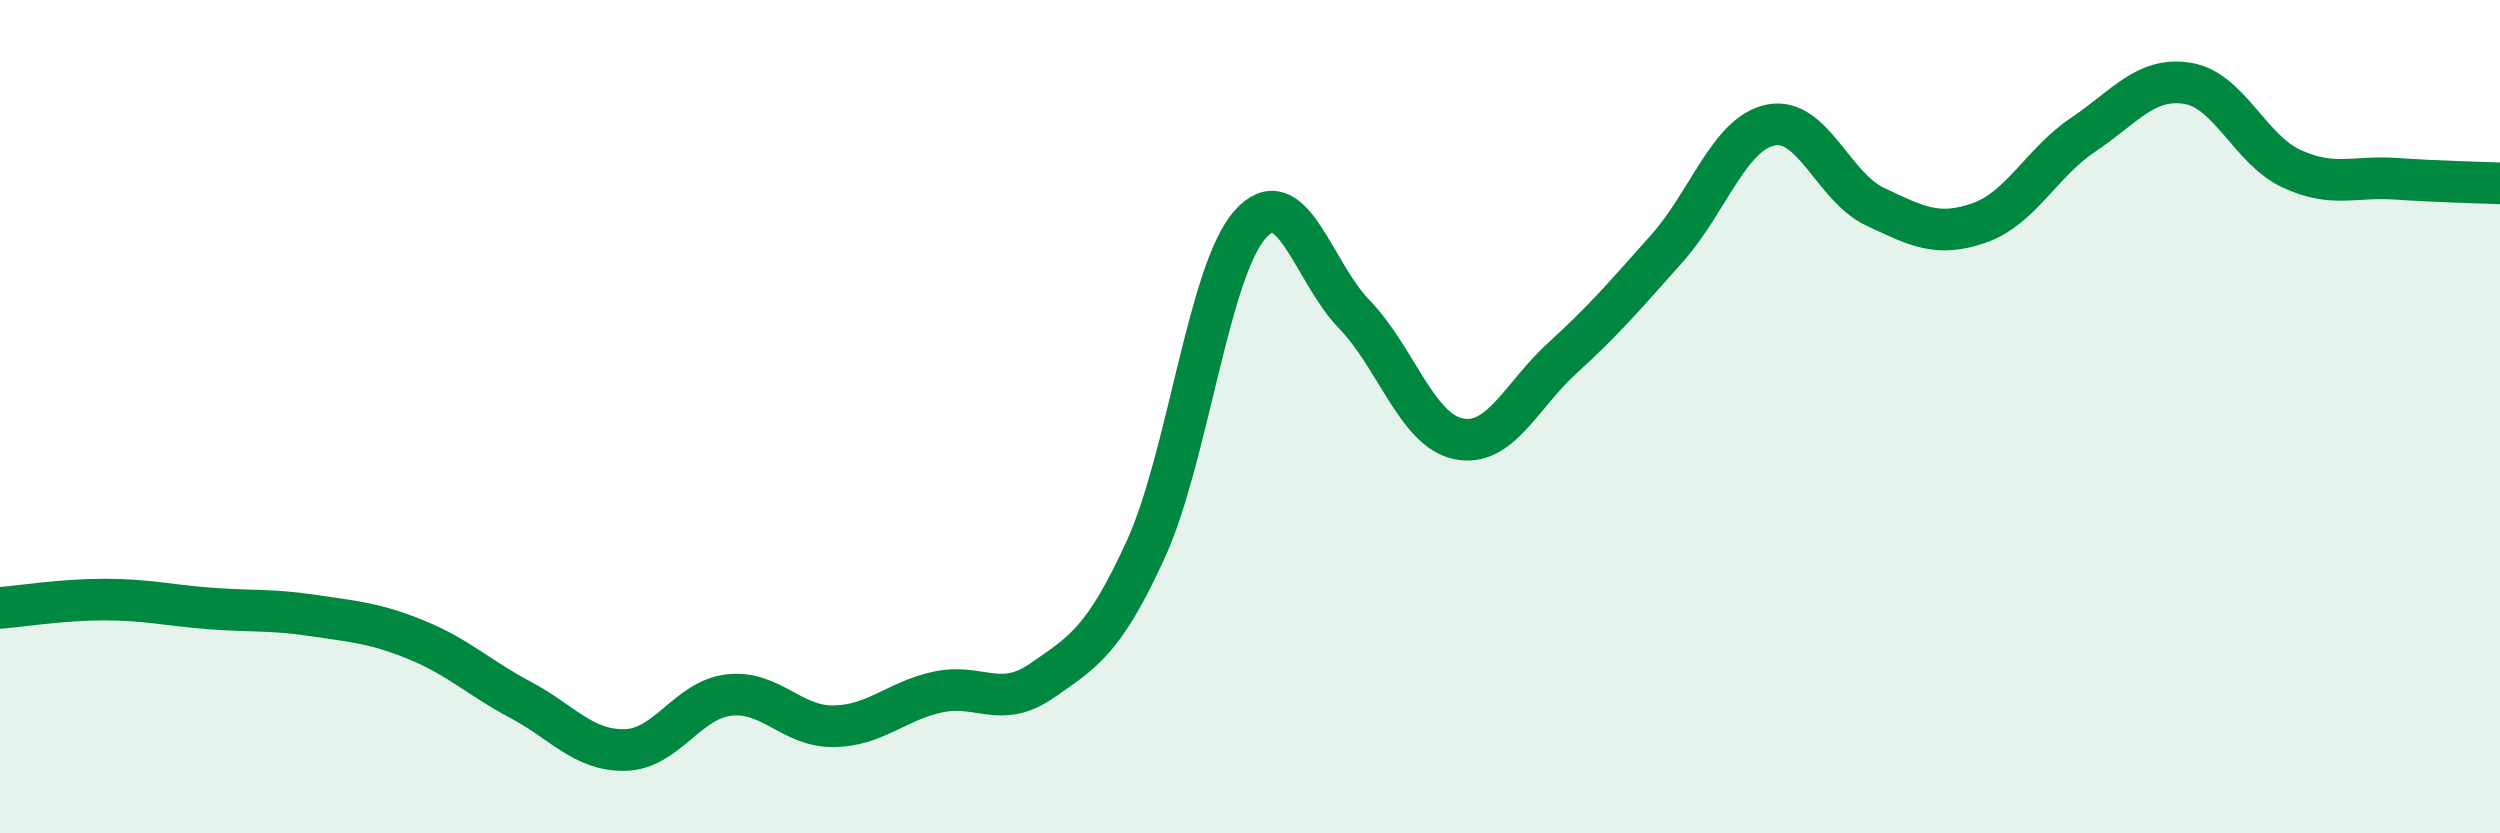
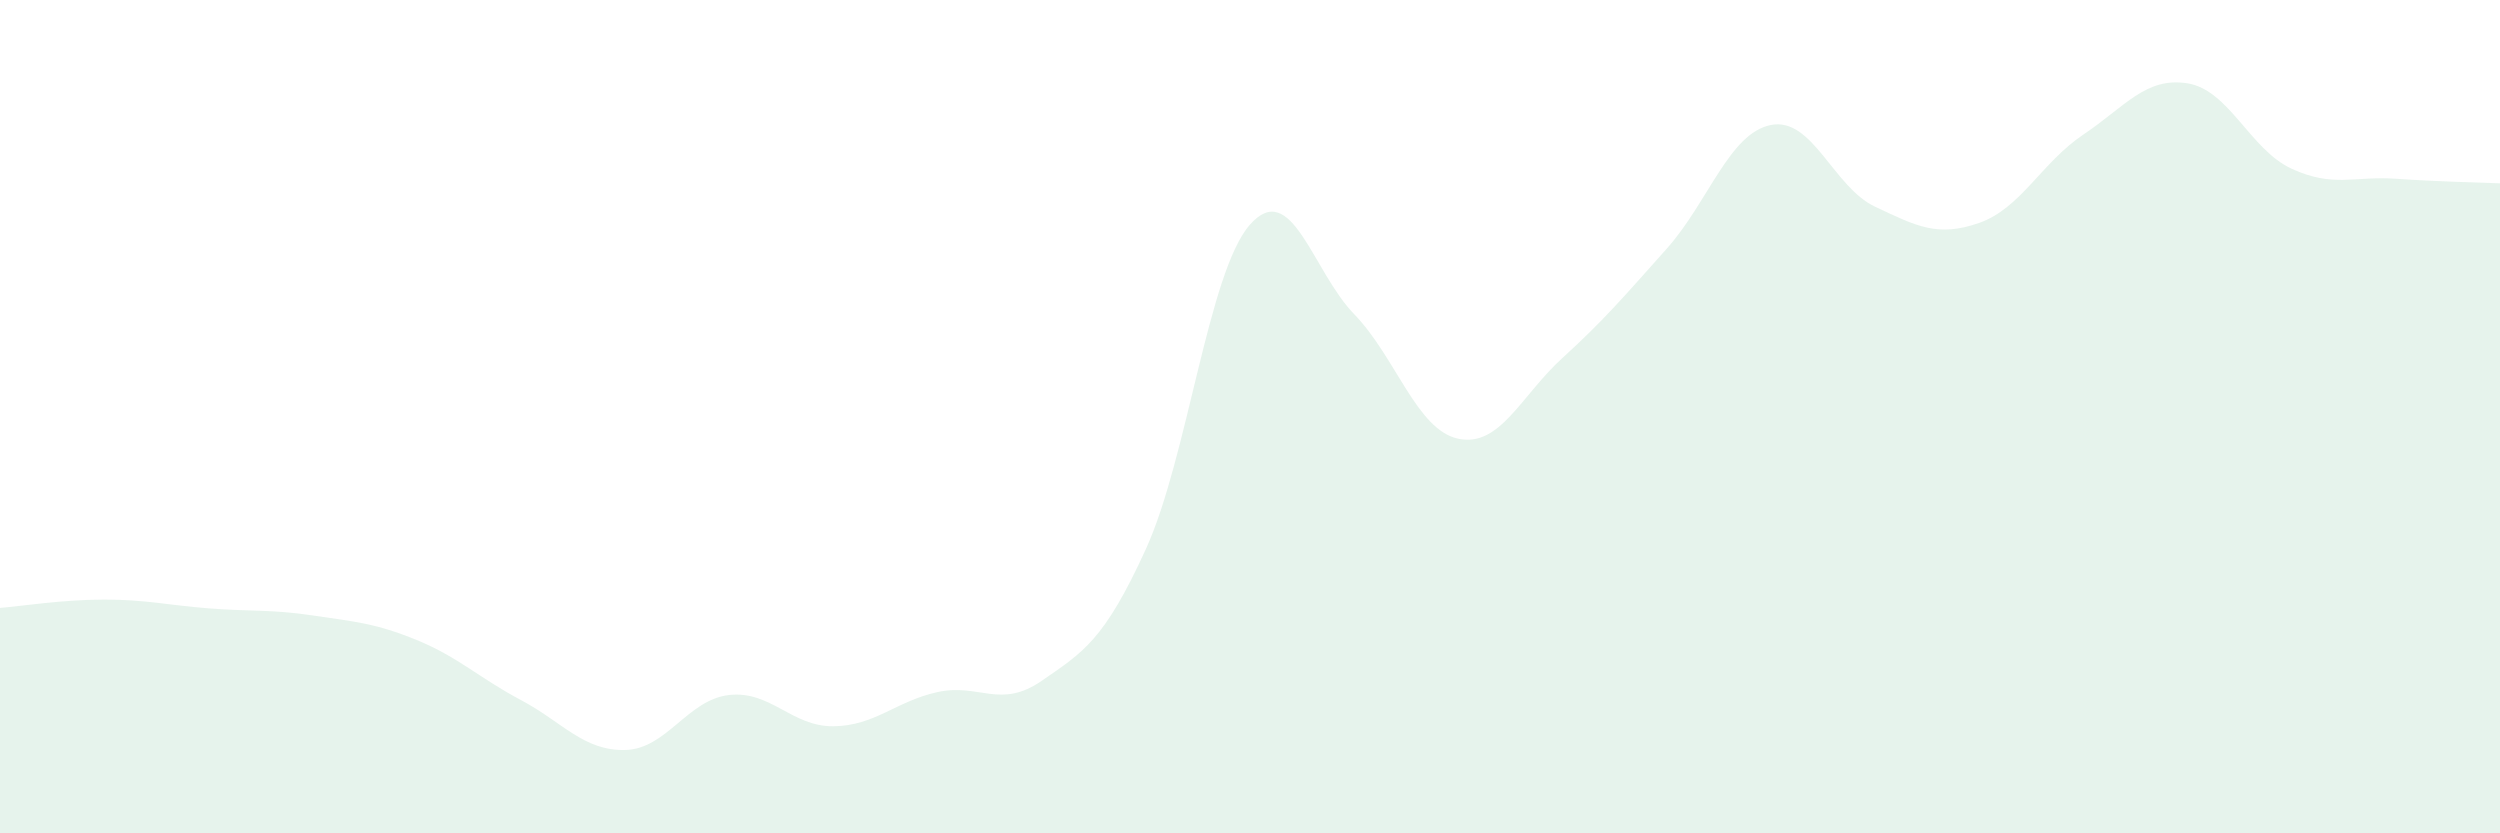
<svg xmlns="http://www.w3.org/2000/svg" width="60" height="20" viewBox="0 0 60 20">
  <path d="M 0,14.59 C 0.5,14.55 1.5,14.39 2.5,14.39 C 3.5,14.39 4,14.52 5,14.6 C 6,14.68 6.5,14.62 7.5,14.77 C 8.5,14.92 9,14.95 10,15.36 C 11,15.77 11.5,16.27 12.5,16.8 C 13.5,17.33 14,18.02 15,18 C 16,17.98 16.5,16.79 17.5,16.68 C 18.5,16.57 19,17.44 20,17.43 C 21,17.42 21.5,16.83 22.5,16.61 C 23.5,16.39 24,17.03 25,16.34 C 26,15.65 26.5,15.37 27.5,13.18 C 28.5,10.99 29,6.52 30,5.39 C 31,4.26 31.5,6.51 32.5,7.54 C 33.5,8.57 34,10.32 35,10.53 C 36,10.74 36.5,9.5 37.5,8.59 C 38.5,7.68 39,7.09 40,5.97 C 41,4.85 41.5,3.2 42.5,3 C 43.5,2.8 44,4.49 45,4.96 C 46,5.43 46.5,5.7 47.5,5.35 C 48.5,5 49,3.9 50,3.23 C 51,2.56 51.5,1.84 52.5,2 C 53.5,2.16 54,3.59 55,4.05 C 56,4.51 56.5,4.22 57.5,4.29 C 58.5,4.36 59.5,4.38 60,4.4L60 20L0 20Z" fill="#008740" opacity="0.1" stroke-linecap="round" stroke-linejoin="round" />
-   <path d="M 0,14.59 C 0.5,14.55 1.5,14.39 2.5,14.39 C 3.5,14.39 4,14.52 5,14.6 C 6,14.68 6.5,14.62 7.5,14.77 C 8.5,14.92 9,14.95 10,15.36 C 11,15.77 11.5,16.27 12.5,16.8 C 13.5,17.33 14,18.02 15,18 C 16,17.98 16.5,16.79 17.5,16.68 C 18.5,16.57 19,17.44 20,17.43 C 21,17.42 21.5,16.83 22.5,16.61 C 23.5,16.39 24,17.03 25,16.34 C 26,15.65 26.5,15.37 27.5,13.18 C 28.5,10.99 29,6.52 30,5.39 C 31,4.26 31.5,6.51 32.5,7.54 C 33.5,8.57 34,10.32 35,10.53 C 36,10.74 36.5,9.5 37.5,8.59 C 38.5,7.68 39,7.09 40,5.97 C 41,4.85 41.5,3.2 42.5,3 C 43.5,2.8 44,4.49 45,4.96 C 46,5.43 46.5,5.7 47.5,5.35 C 48.5,5 49,3.9 50,3.23 C 51,2.56 51.5,1.84 52.5,2 C 53.5,2.16 54,3.59 55,4.05 C 56,4.51 56.5,4.22 57.5,4.29 C 58.5,4.36 59.5,4.38 60,4.4" stroke="#008740" stroke-width="1" fill="none" stroke-linecap="round" stroke-linejoin="round" />
</svg>